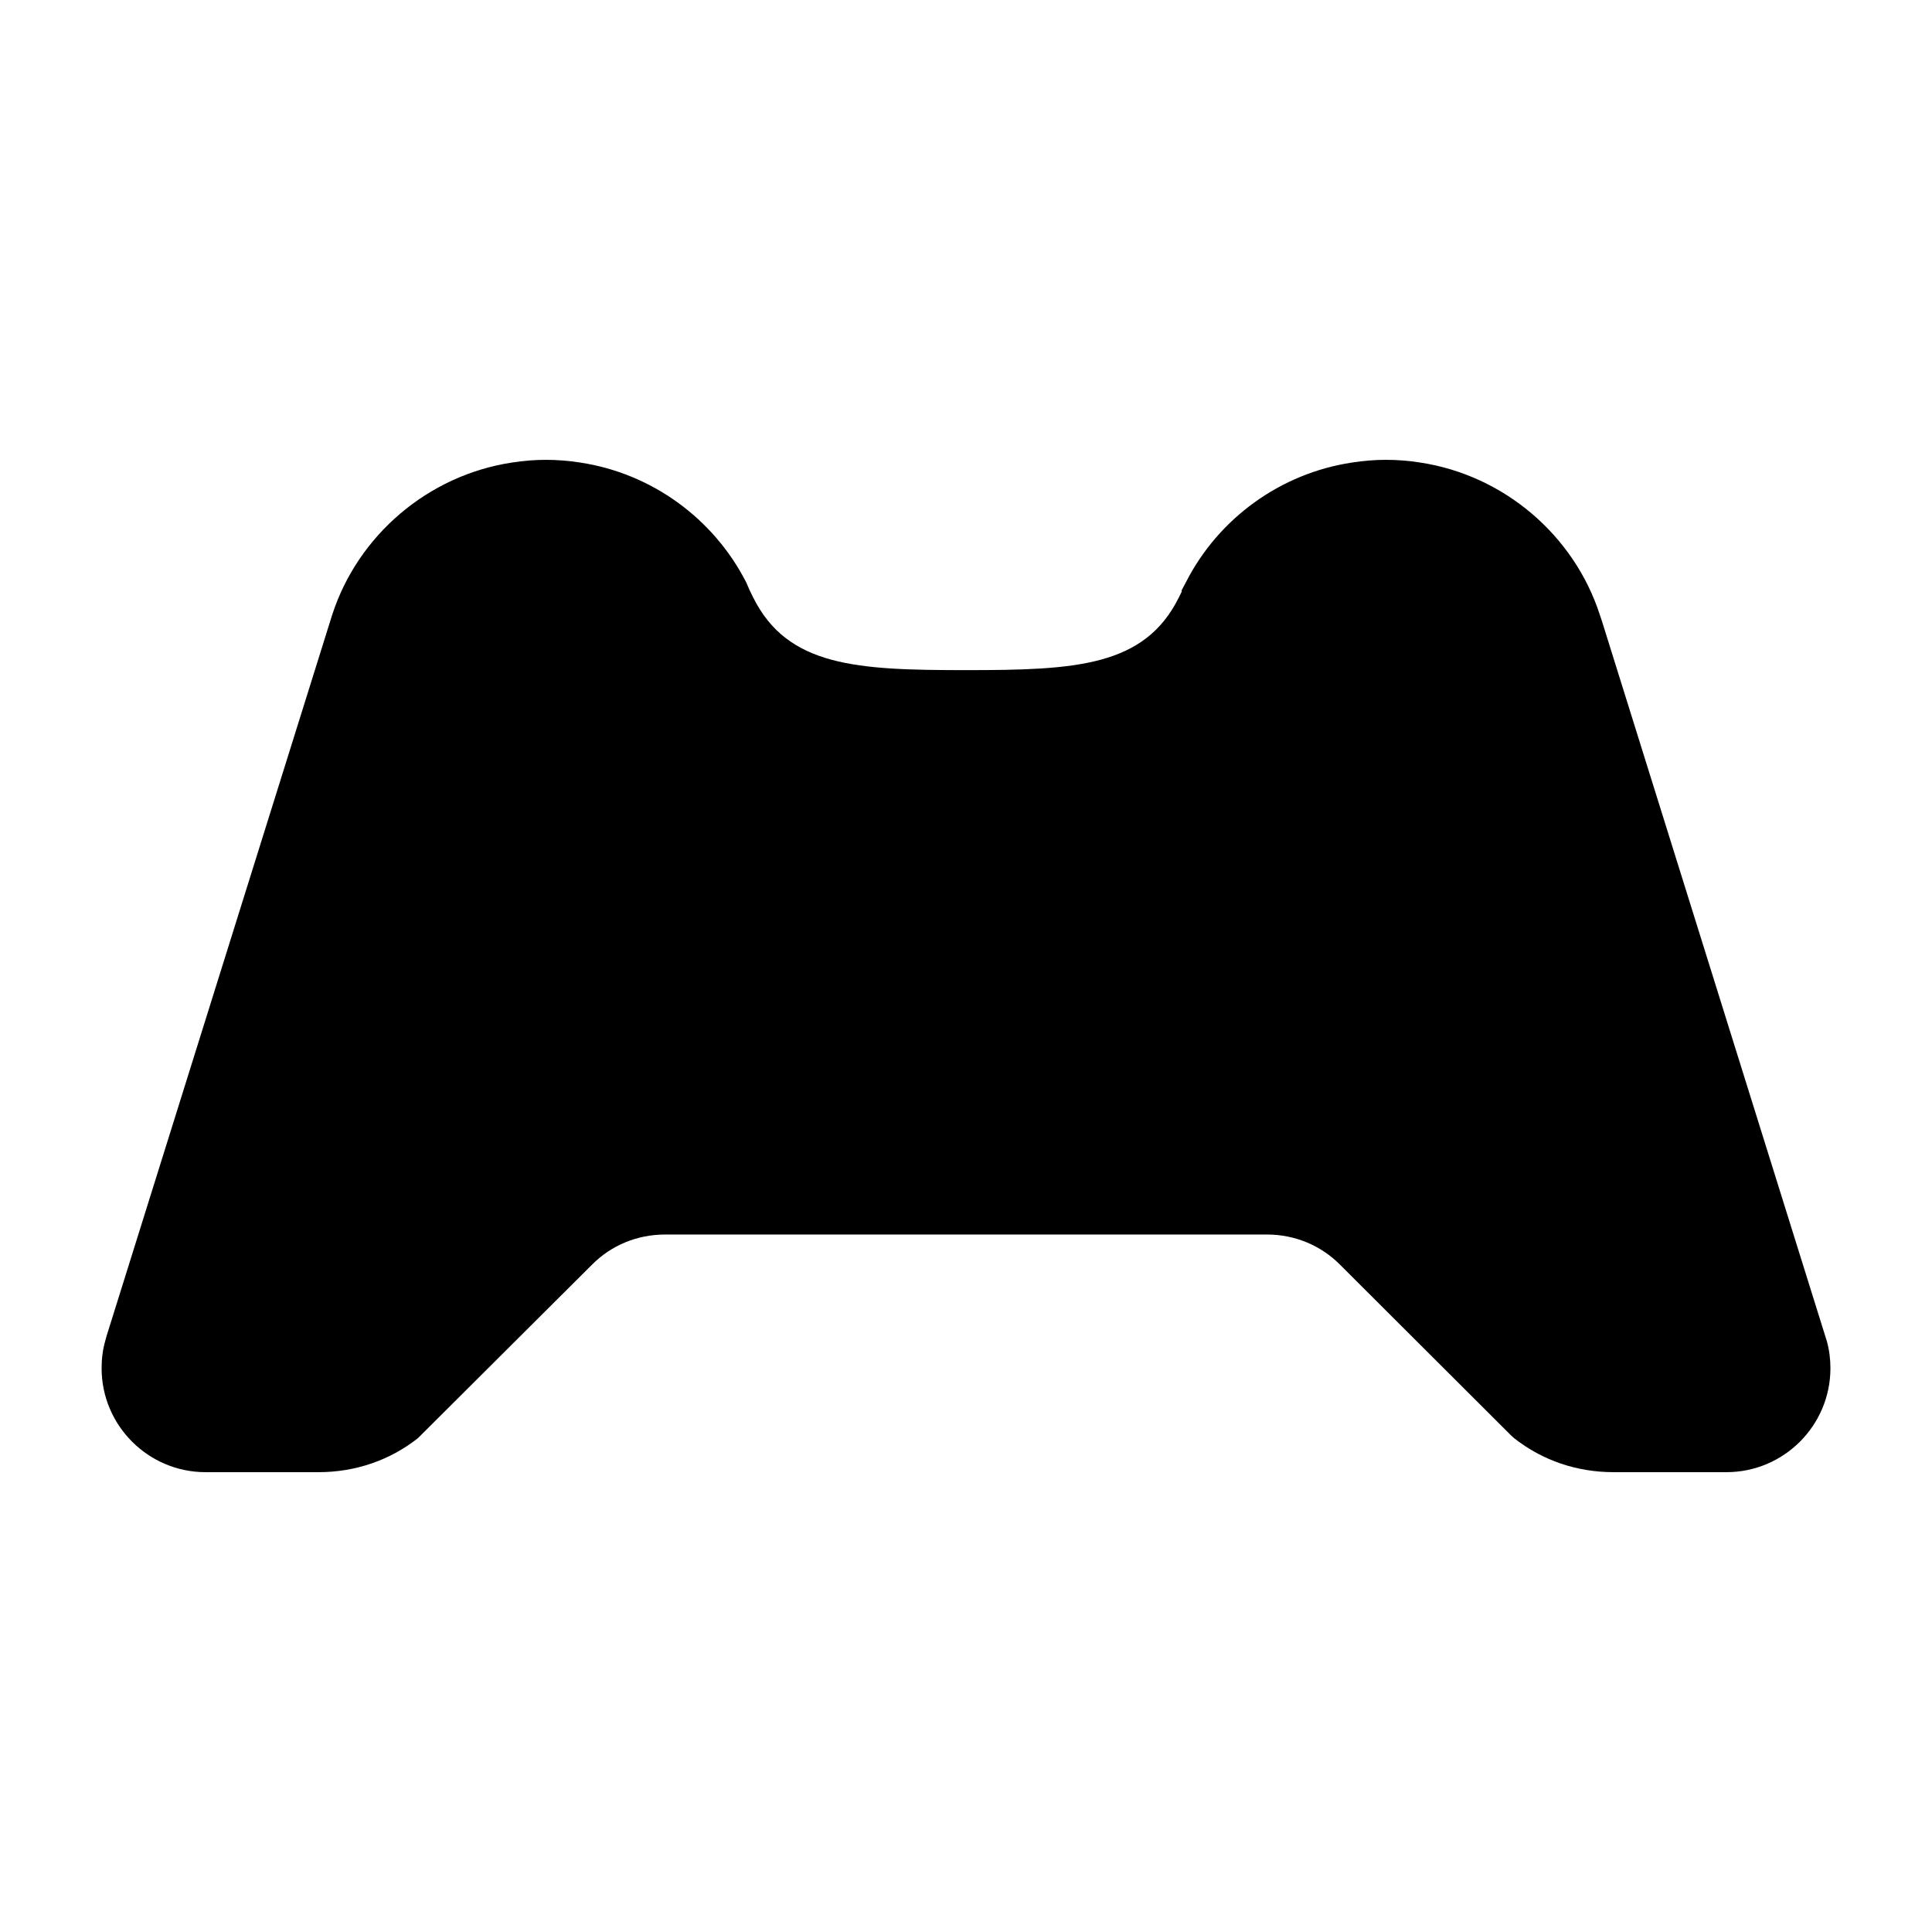
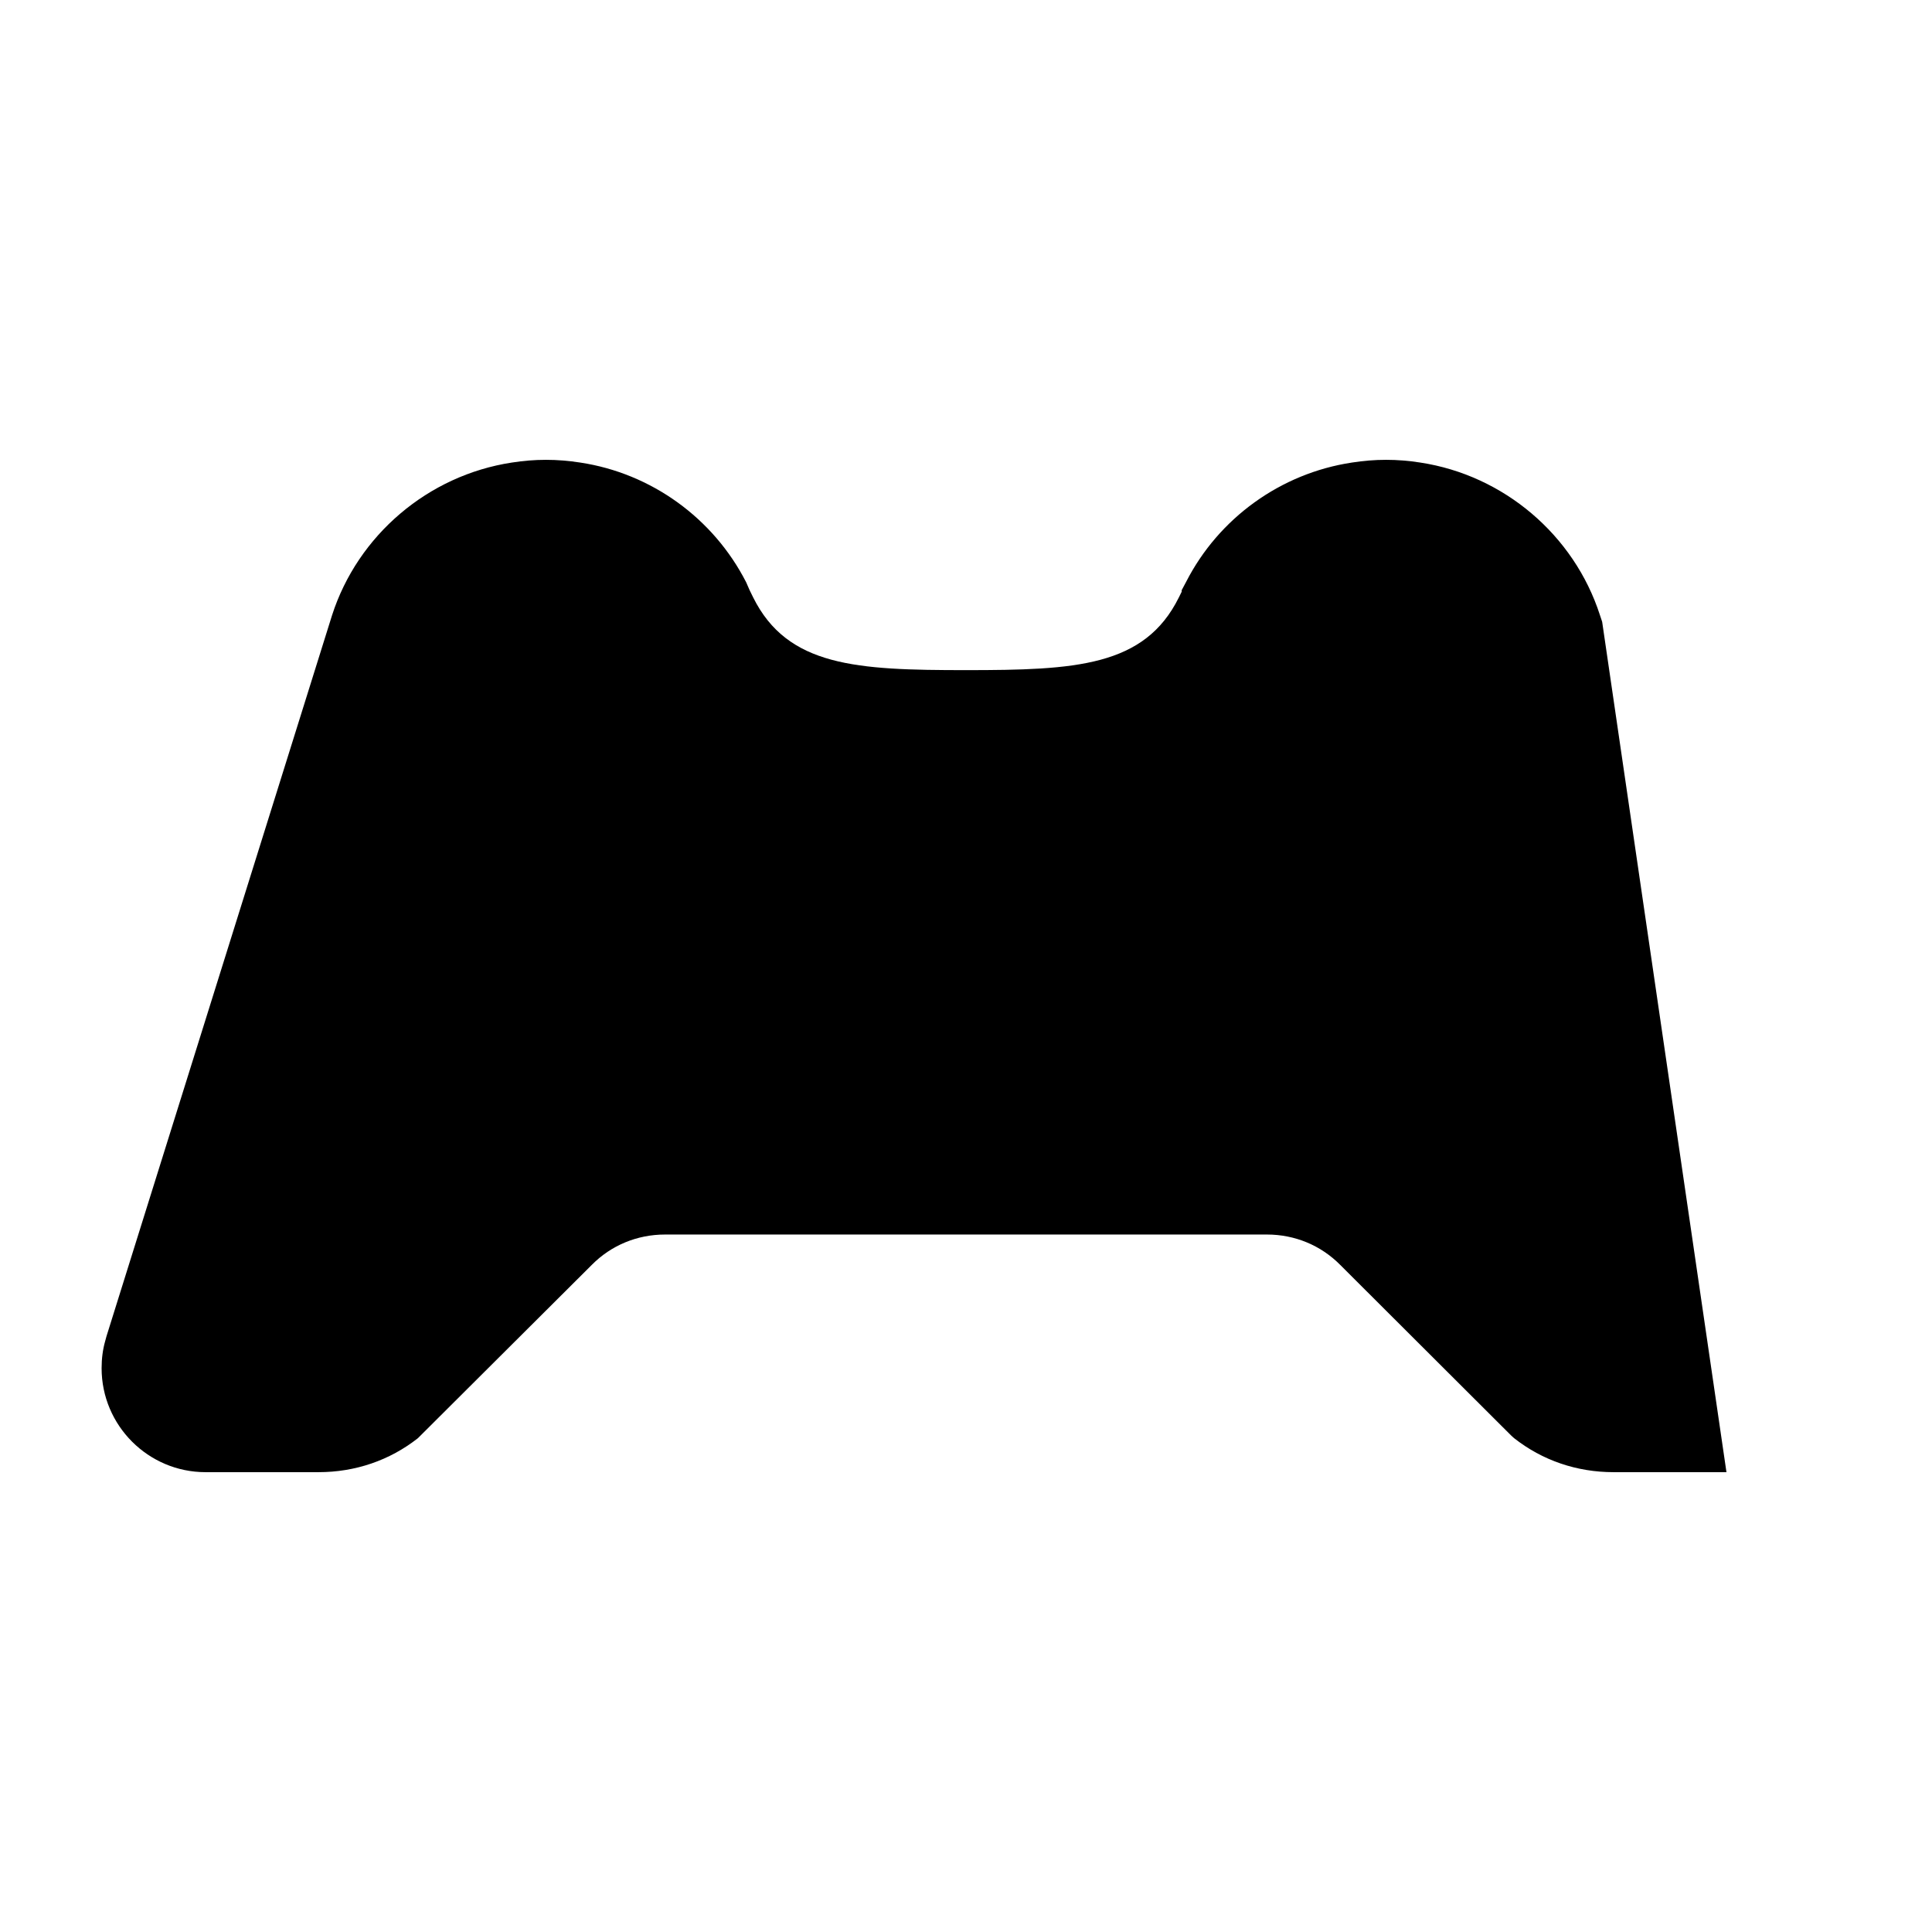
<svg xmlns="http://www.w3.org/2000/svg" fill="#000000" width="800px" height="800px" version="1.1" viewBox="144 144 512 512">
-   <path d="m568.59 308.79-0.59-1.777c-6.848-21.23-25.48-37.07-47.602-40.43-6.156-0.969-12.02-0.961-18.129 0-18.852 2.844-35.305 14.711-43.949 31.645l-1.168 2.188v0.41c-0.234 0.496-0.496 1-0.754 1.52-9.094 18.316-27.355 19.246-56.395 19.246s-47.305-0.93-56.434-19.324c-0.316-0.621-0.629-1.242-0.922-1.883l-0.898-2.055c-8.707-17.043-25.168-28.906-43.973-31.746-6.203-0.969-12.051-0.961-18.137 0-22.176 3.371-40.824 19.238-47.656 40.5l-59.758 191.02-0.355 1.305c-0.629 2.203-0.945 4.621-0.945 7.18 0 15.191 12.359 27.551 27.551 27.551h29.914c9.754 0 18.863-3.117 26.355-9.004l46.082-45.926c5.125-5.188 12.02-8.047 19.43-8.047h159.49c7.398 0 14.305 2.859 19.469 8.094l45.344 45.258 0.699 0.621c7.484 5.887 16.602 9.004 26.355 9.004h29.914c15.191 0 27.551-12.359 27.551-27.551 0-2.449-0.293-4.754-0.938-7.125z" />
+   <path d="m568.59 308.79-0.59-1.777c-6.848-21.23-25.48-37.07-47.602-40.43-6.156-0.969-12.02-0.961-18.129 0-18.852 2.844-35.305 14.711-43.949 31.645l-1.168 2.188v0.41c-0.234 0.496-0.496 1-0.754 1.52-9.094 18.316-27.355 19.246-56.395 19.246s-47.305-0.93-56.434-19.324c-0.316-0.621-0.629-1.242-0.922-1.883l-0.898-2.055c-8.707-17.043-25.168-28.906-43.973-31.746-6.203-0.969-12.051-0.961-18.137 0-22.176 3.371-40.824 19.238-47.656 40.5l-59.758 191.02-0.355 1.305c-0.629 2.203-0.945 4.621-0.945 7.18 0 15.191 12.359 27.551 27.551 27.551h29.914c9.754 0 18.863-3.117 26.355-9.004l46.082-45.926c5.125-5.188 12.02-8.047 19.43-8.047h159.49c7.398 0 14.305 2.859 19.469 8.094l45.344 45.258 0.699 0.621c7.484 5.887 16.602 9.004 26.355 9.004h29.914z" />
</svg>